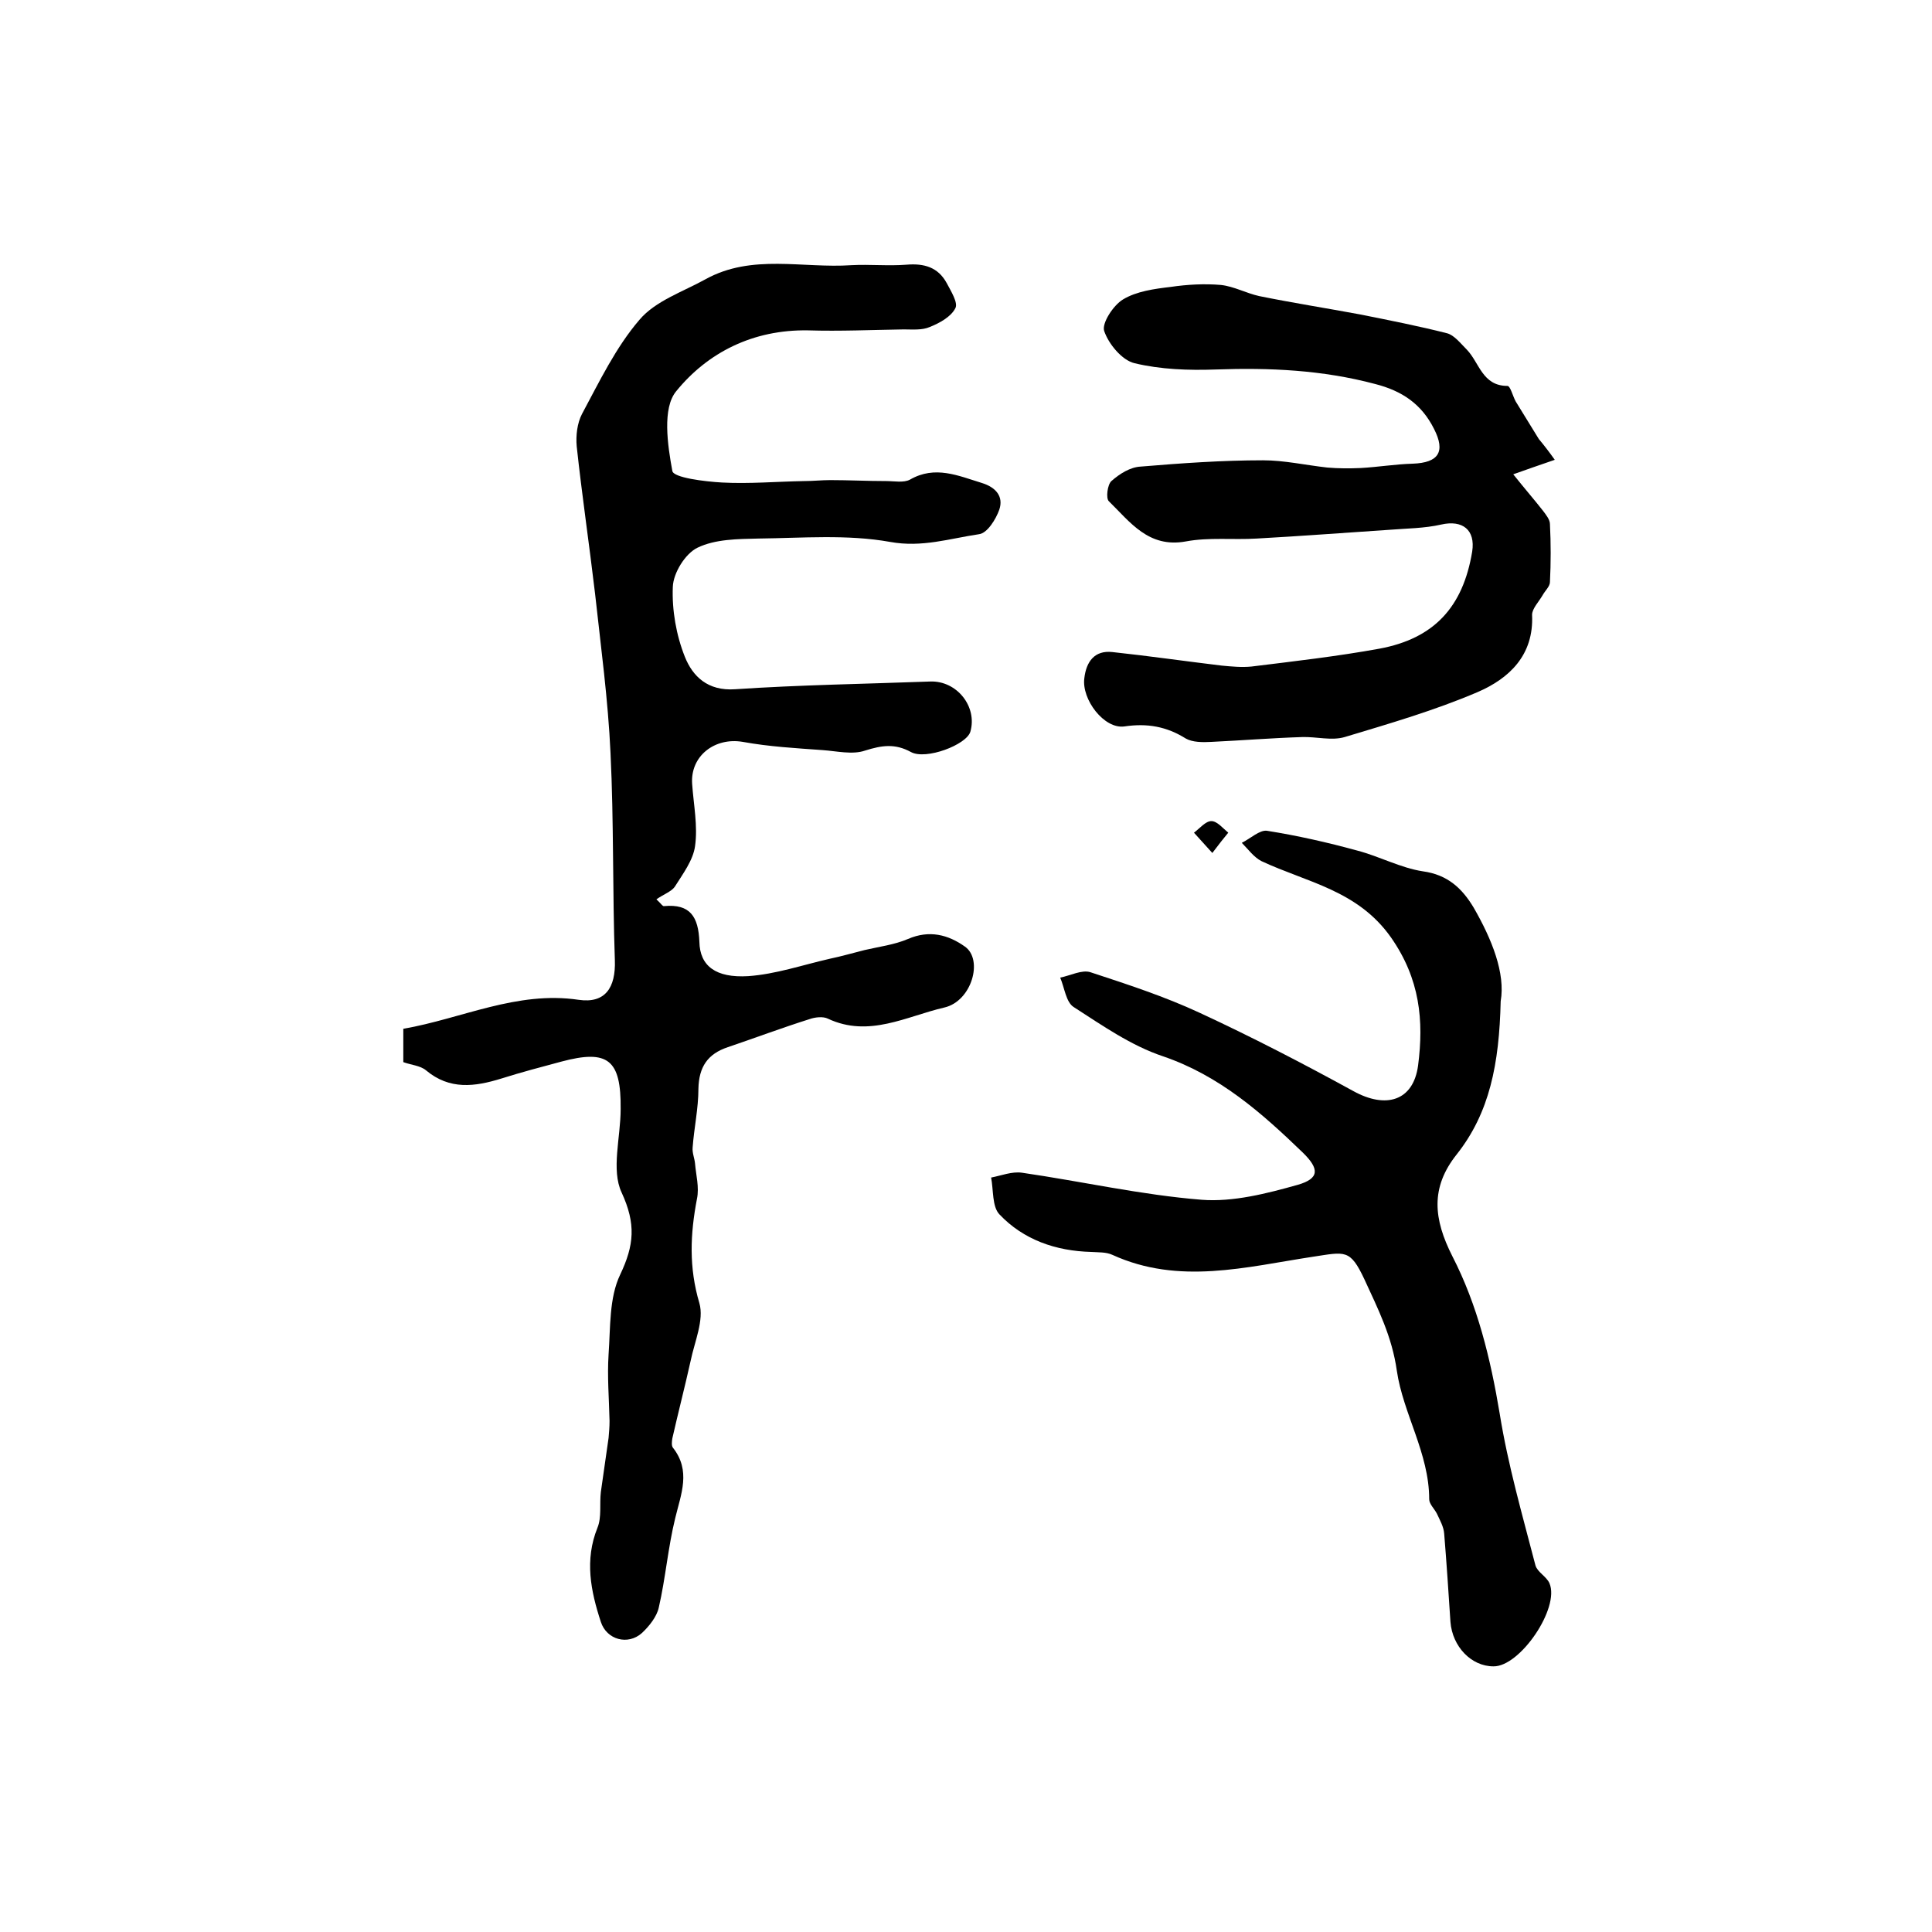
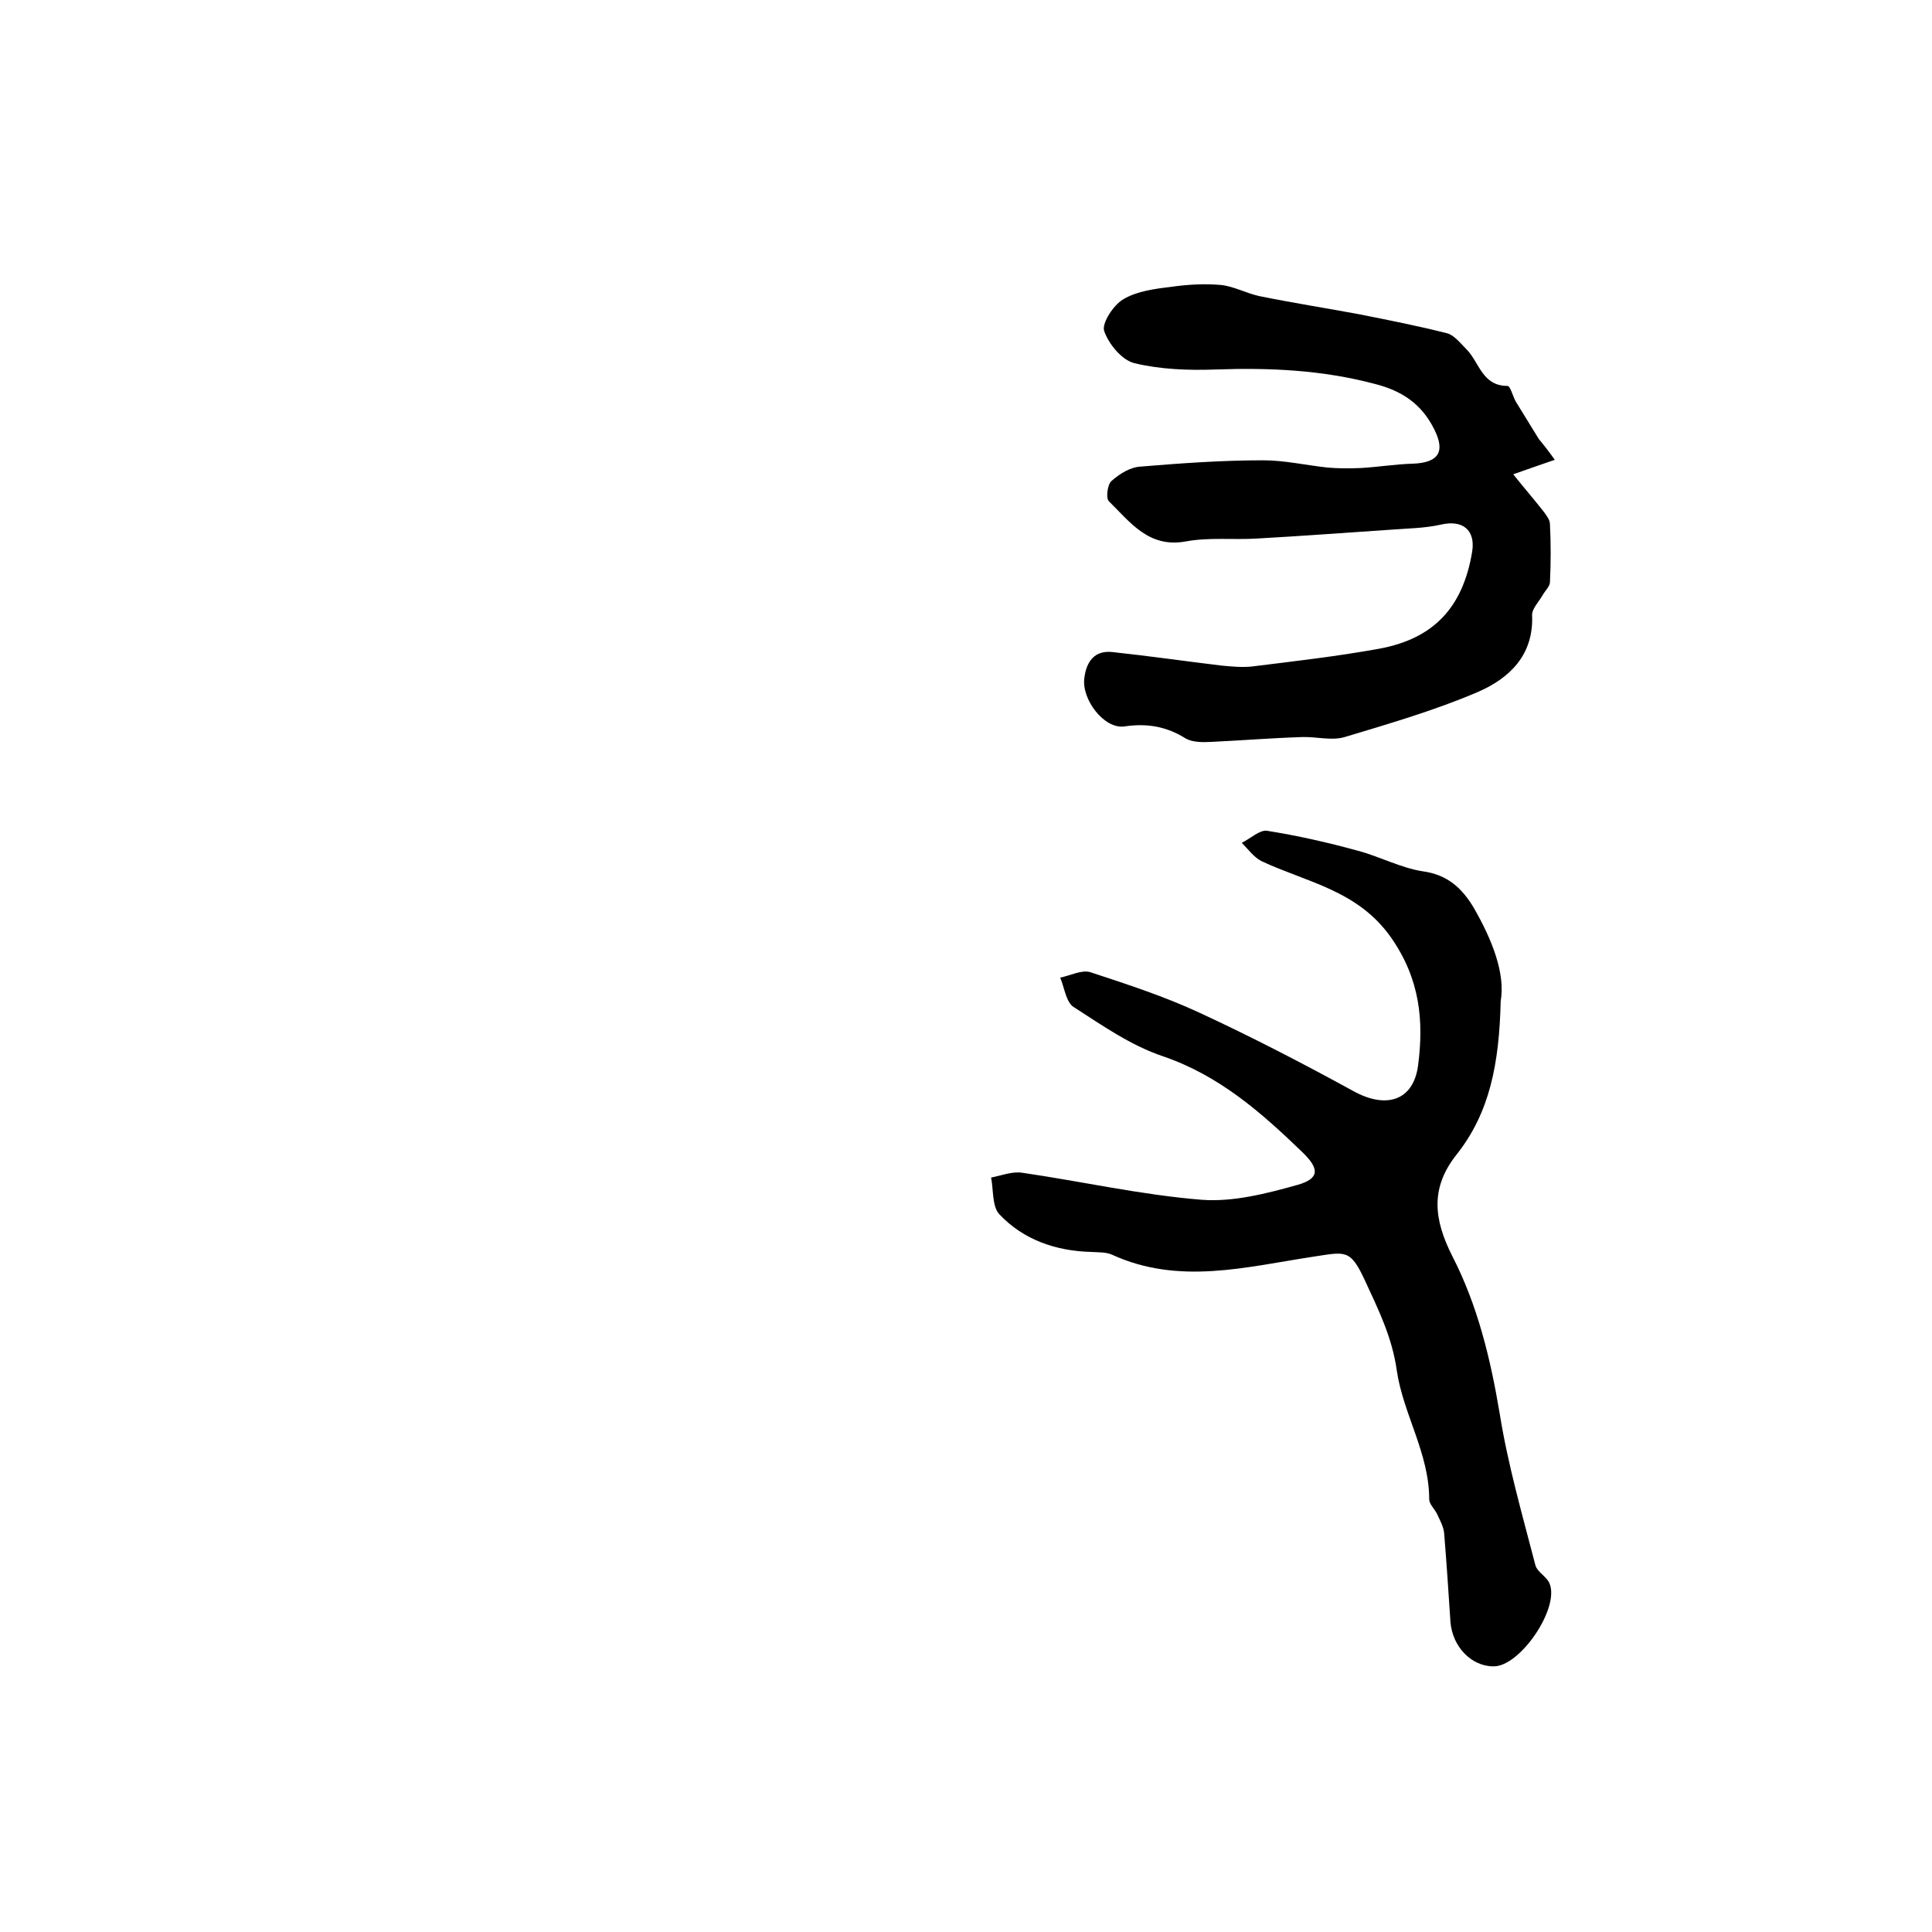
<svg xmlns="http://www.w3.org/2000/svg" version="1.1" id="图层_1" x="0px" y="0px" viewBox="0 0 400 400" style="enable-background:new 0 0 400 400;" xml:space="preserve">
  <style type="text/css">
	.st0{fill:#FFFFFF;}
</style>
  <g>
-     <path d="M135.9,186.2c0.9,0.8,1.3,1.5,1.6,1.4c5.4-0.5,7.1,2.2,7.3,7.4c0.1,5,3.4,7.5,10.1,7.1c5.7-0.4,11.2-2.3,16.9-3.6   c2.4-0.5,4.8-1.2,7.2-1.8c3-0.7,6.2-1.1,9-2.3c4.4-1.9,8.3-0.9,11.8,1.6c3.8,2.7,1.4,11.3-4.3,12.6c-7.8,1.8-15.6,6.3-24.1,2.3   c-1-0.5-2.7-0.3-3.8,0.1c-5.7,1.8-11.3,3.9-16.9,5.8c-4.2,1.4-6,4.1-6.1,8.6c0,4.1-0.9,8.1-1.2,12.2c-0.1,1.1,0.4,2.2,0.5,3.3   c0.2,2.4,0.9,4.9,0.4,7.3c-1.4,7.3-1.7,14.2,0.5,21.6c1,3.5-1,8-1.8,11.9c-1.2,5.4-2.6,10.8-3.8,16.1c-0.1,0.6-0.2,1.5,0.1,1.9   c3.8,4.8,1.7,9.6,0.5,14.6c-1.5,6.1-2,12.4-3.4,18.5c-0.4,1.9-2,3.9-3.5,5.3c-2.9,2.6-7.3,1.4-8.5-2.3c-2.1-6.4-3.4-12.8-0.7-19.5   c0.9-2.2,0.4-4.9,0.7-7.4c0.5-3.7,1.1-7.5,1.6-11.2c0.1-1.1,0.2-2.3,0.2-3.5c-0.1-4.6-0.5-9.2-0.2-13.8c0.4-5.6,0.1-11.7,2.4-16.5   c2.9-6.1,3.3-10.5,0.3-17c-2.2-4.7-0.2-11.4-0.2-17.3c0.1-10.2-2.6-12.4-12.3-9.8c-4.1,1.1-8.3,2.2-12.4,3.5   c-5.5,1.7-10.7,2.4-15.6-1.7c-1.2-1-3.1-1.1-4.7-1.7c0-2.2,0-4.4,0-6.9c12.1-2.1,23.5-7.9,36.3-6c5.5,0.8,7.7-2.5,7.5-8.2   c-0.5-14.3-0.2-28.6-0.9-42.9c-0.5-11-2-22-3.2-33c-1.2-10.2-2.7-20.3-3.8-30.5c-0.2-2.2,0.1-4.8,1.1-6.7c3.6-6.7,7-13.8,11.9-19.5   c3.3-3.9,9-5.8,13.7-8.4c9.6-5.3,20.1-2.2,30.2-2.9c3.8-0.2,7.6,0.2,11.4-0.1c3.6-0.3,6.5,0.5,8.3,3.8c0.9,1.7,2.4,4.1,1.8,5.2   c-0.9,1.8-3.3,3.1-5.3,3.9c-1.6,0.7-3.6,0.5-5.4,0.5c-6.6,0.1-13.2,0.4-19.8,0.2C155.9,68.2,146.5,73,140,81   c-2.9,3.5-1.8,11.1-0.8,16.5c0.2,1.4,6.7,2.2,10.3,2.4c5.6,0.3,11.3-0.2,17-0.3c1.8,0,3.6-0.2,5.4-0.2c3.9,0,7.7,0.2,11.6,0.2   c1.6,0,3.6,0.4,4.9-0.3c5.2-3,10-0.8,14.9,0.7c2.9,0.9,4.5,2.8,3.6,5.5c-0.7,2-2.5,4.9-4.2,5.1c-6.1,0.9-11.8,2.8-18.4,1.6   c-8.9-1.6-18.2-0.8-27.3-0.7c-4.2,0.1-8.9,0.1-12.6,1.9c-2.5,1.2-5,5.2-5.1,8.1c-0.2,4.8,0.7,10,2.5,14.5c1.6,4,4.7,7.1,10.4,6.7   c13.4-0.9,26.9-1.1,40.4-1.6c5.5-0.2,9.8,5.2,8.3,10.4c-0.8,2.7-9.2,5.9-12.3,4.2c-3.3-1.8-6-1.4-9.5-0.3c-2.6,0.9-5.9,0.1-8.8-0.1   c-5.5-0.4-11-0.7-16.5-1.7c-5.8-1-10.9,2.9-10.5,8.7c0.3,4.3,1.2,8.7,0.6,12.9c-0.4,2.9-2.5,5.7-4.2,8.4   C139,184.6,137.3,185.2,135.9,186.2z" />
    <path d="M310.7,207.3c-0.3,13-2.3,23.1-9.1,31.7c-5.5,6.9-4.8,13.4-0.9,21.1c5.2,10.1,7.9,21.2,9.8,32.6c1.7,10.6,4.7,21,7.4,31.4   c0.4,1.4,2.3,2.3,2.9,3.7c2.2,5.1-6.1,17.3-11.6,17.2c-4.6,0-8.5-4.1-8.9-9.2c-0.4-6.1-0.8-12.2-1.3-18.3c-0.1-1.4-0.9-2.8-1.5-4.1   c-0.5-1-1.6-2-1.6-3c0-9.5-5.4-17.7-6.7-26.6c-1-7.1-3.9-12.8-6.7-18.9c-3-6.4-4-5.7-10.7-4.7c-13.8,2.1-27.7,5.9-41.5-0.4   c-1.3-0.6-2.9-0.5-4.4-0.6c-7.3-0.2-14-2.5-19-7.8c-1.5-1.6-1.2-5-1.7-7.6c2.1-0.4,4.3-1.3,6.4-1c12.4,1.8,24.7,4.6,37.2,5.6   c6.5,0.5,13.5-1.3,19.9-3.1c4.5-1.3,4.5-3.3,1-6.7c-8.5-8.2-17.2-15.9-28.9-19.9c-6.6-2.2-12.6-6.4-18.5-10.2c-1.6-1-1.9-4-2.8-6.1   c2.1-0.4,4.5-1.7,6.3-1.1c7.6,2.5,15.3,5,22.6,8.4c10.8,5,21.4,10.5,31.8,16.2c6.7,3.7,12.4,2.1,13.4-5.3   c1.2-9.3,0.4-17.9-5.6-26.5c-6.9-9.8-17.4-11.4-26.8-15.8c-1.6-0.8-2.8-2.5-4.1-3.8c1.8-0.9,3.7-2.7,5.2-2.5   c6.3,1,12.5,2.4,18.7,4.1c4.6,1.2,9,3.6,13.6,4.3c5.1,0.7,8.1,3.5,10.5,7.5C308.9,194.5,311.7,201.5,310.7,207.3z" />
    <path d="M321.9,95.2c-3.5,1.2-5.5,1.9-8.6,3c2.4,3,4.4,5.3,6.2,7.6c0.6,0.8,1.4,1.8,1.4,2.7c0.2,4,0.2,8,0,12c0,0.9-1,1.8-1.5,2.7   c-0.8,1.4-2.2,2.8-2.2,4.1c0.4,8.4-4.8,13.2-11.3,16c-8.9,3.8-18.2,6.5-27.5,9.3c-2.7,0.8-5.9-0.1-8.8,0c-6.3,0.2-12.5,0.7-18.8,1   c-1.8,0.1-3.9,0.1-5.3-0.7c-4-2.5-8-3.2-12.7-2.5c-4.2,0.6-8.9-5.6-8.3-10c0.4-3.4,2.1-5.8,5.8-5.4c7.5,0.8,15.1,1.9,22.6,2.8   c2.1,0.2,4.2,0.4,6.2,0.2c8.9-1.1,17.7-2.1,26.5-3.7c11.3-2.1,17.3-8.6,19.2-20.1c0.7-4.5-2-6.6-6.4-5.6c-3.5,0.8-7.2,0.8-10.9,1.1   c-9.1,0.6-18.2,1.3-27.3,1.8c-4.9,0.3-9.9-0.3-14.7,0.6c-7.7,1.4-11.5-4-15.9-8.3c-0.7-0.6-0.3-3.5,0.5-4.2c1.7-1.5,3.9-2.9,6.1-3   c8.4-0.7,16.8-1.3,25.3-1.3c4.4,0,8.8,1,13.3,1.5c2.3,0.2,4.6,0.2,6.9,0.1c3.6-0.2,7.2-0.8,10.8-0.9c5.4-0.2,6.8-2.5,4.4-7.2   c-2.6-5.2-6.7-7.9-12.2-9.3c-10.9-2.9-21.8-3.4-33-3c-5.6,0.2-11.4,0-16.8-1.3c-2.6-0.6-5.4-4-6.3-6.7c-0.5-1.6,1.9-5.3,3.9-6.5   c2.8-1.7,6.5-2.2,9.9-2.6c3.4-0.5,7-0.7,10.4-0.4c2.7,0.3,5.2,1.7,7.9,2.3c6.9,1.4,13.9,2.5,20.9,3.8c6,1.2,12.1,2.4,18,3.9   c1.5,0.4,2.8,2.1,4.1,3.4c2.6,2.7,3.2,7.5,8.4,7.5c0.6,0,1.1,2.1,1.7,3.2c1.6,2.6,3.2,5.2,4.8,7.8   C319.6,92.1,320.7,93.5,321.9,95.2z" />
-     <path d="M251,176.6c-1.7-1.9-2.7-3-3.8-4.2c1.2-0.9,2.4-2.4,3.6-2.4c1.2,0,2.4,1.5,3.5,2.4C253.4,173.5,252.5,174.6,251,176.6z" />
  </g>
</svg>